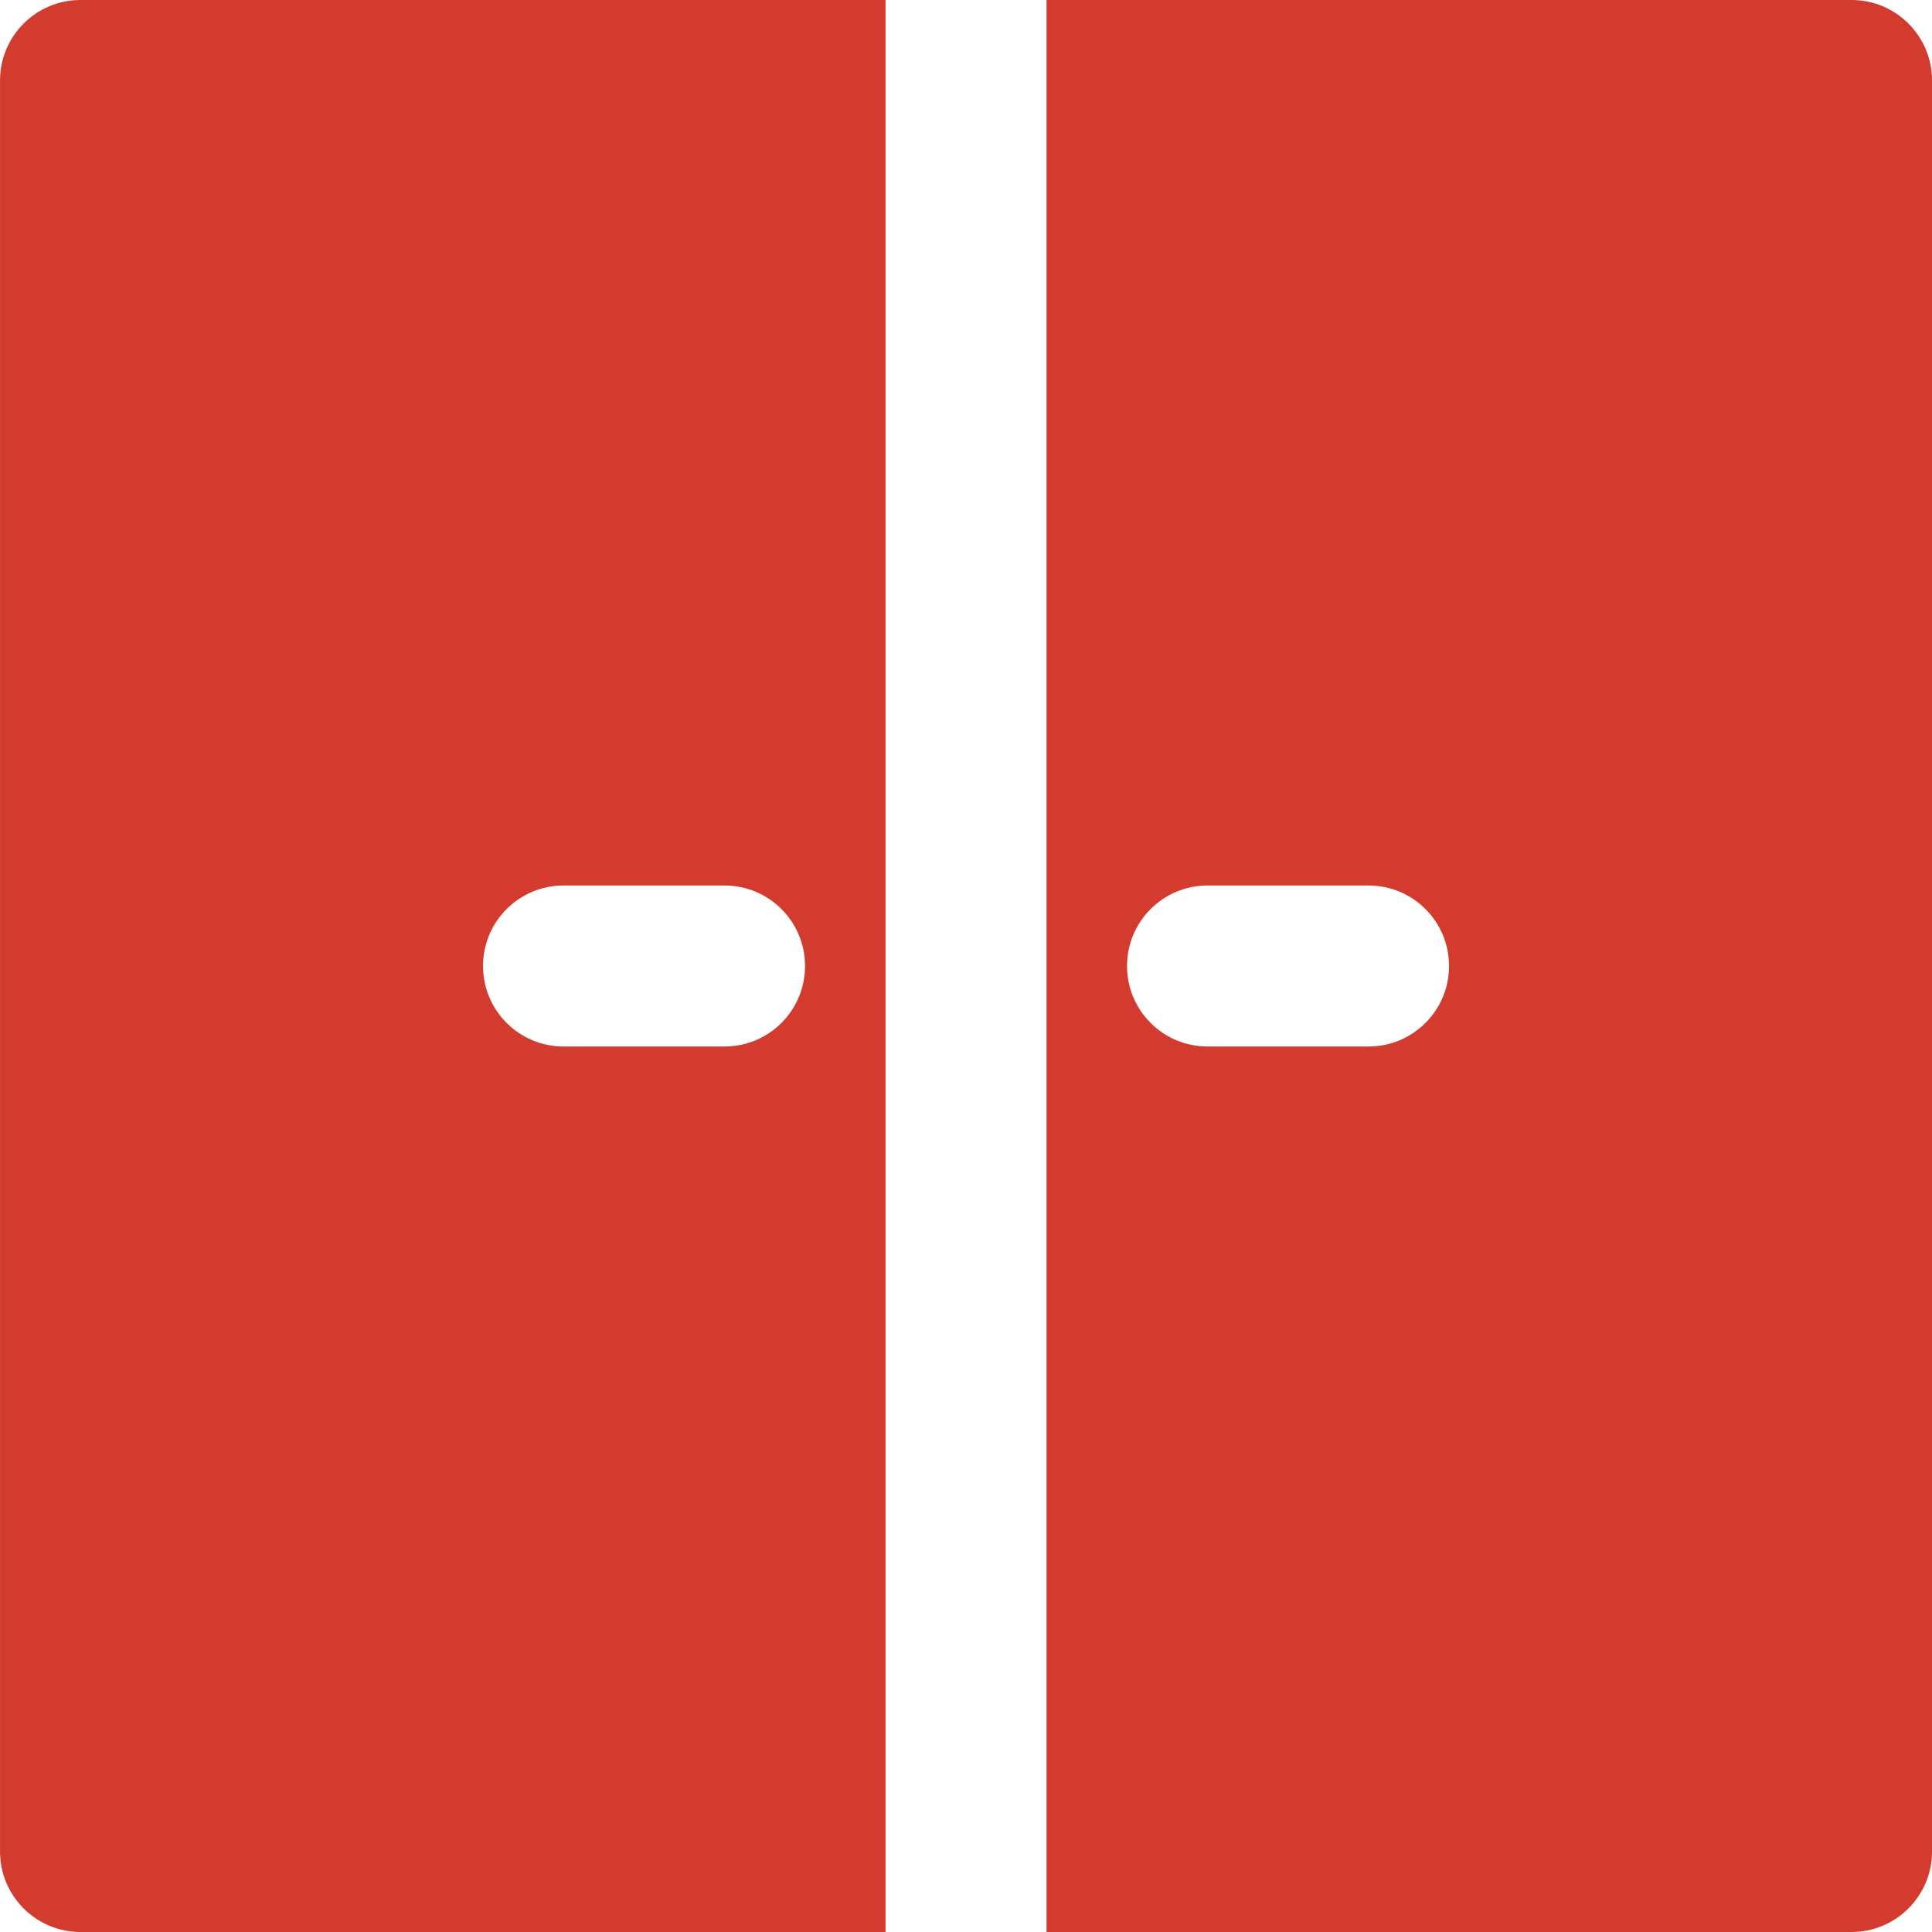
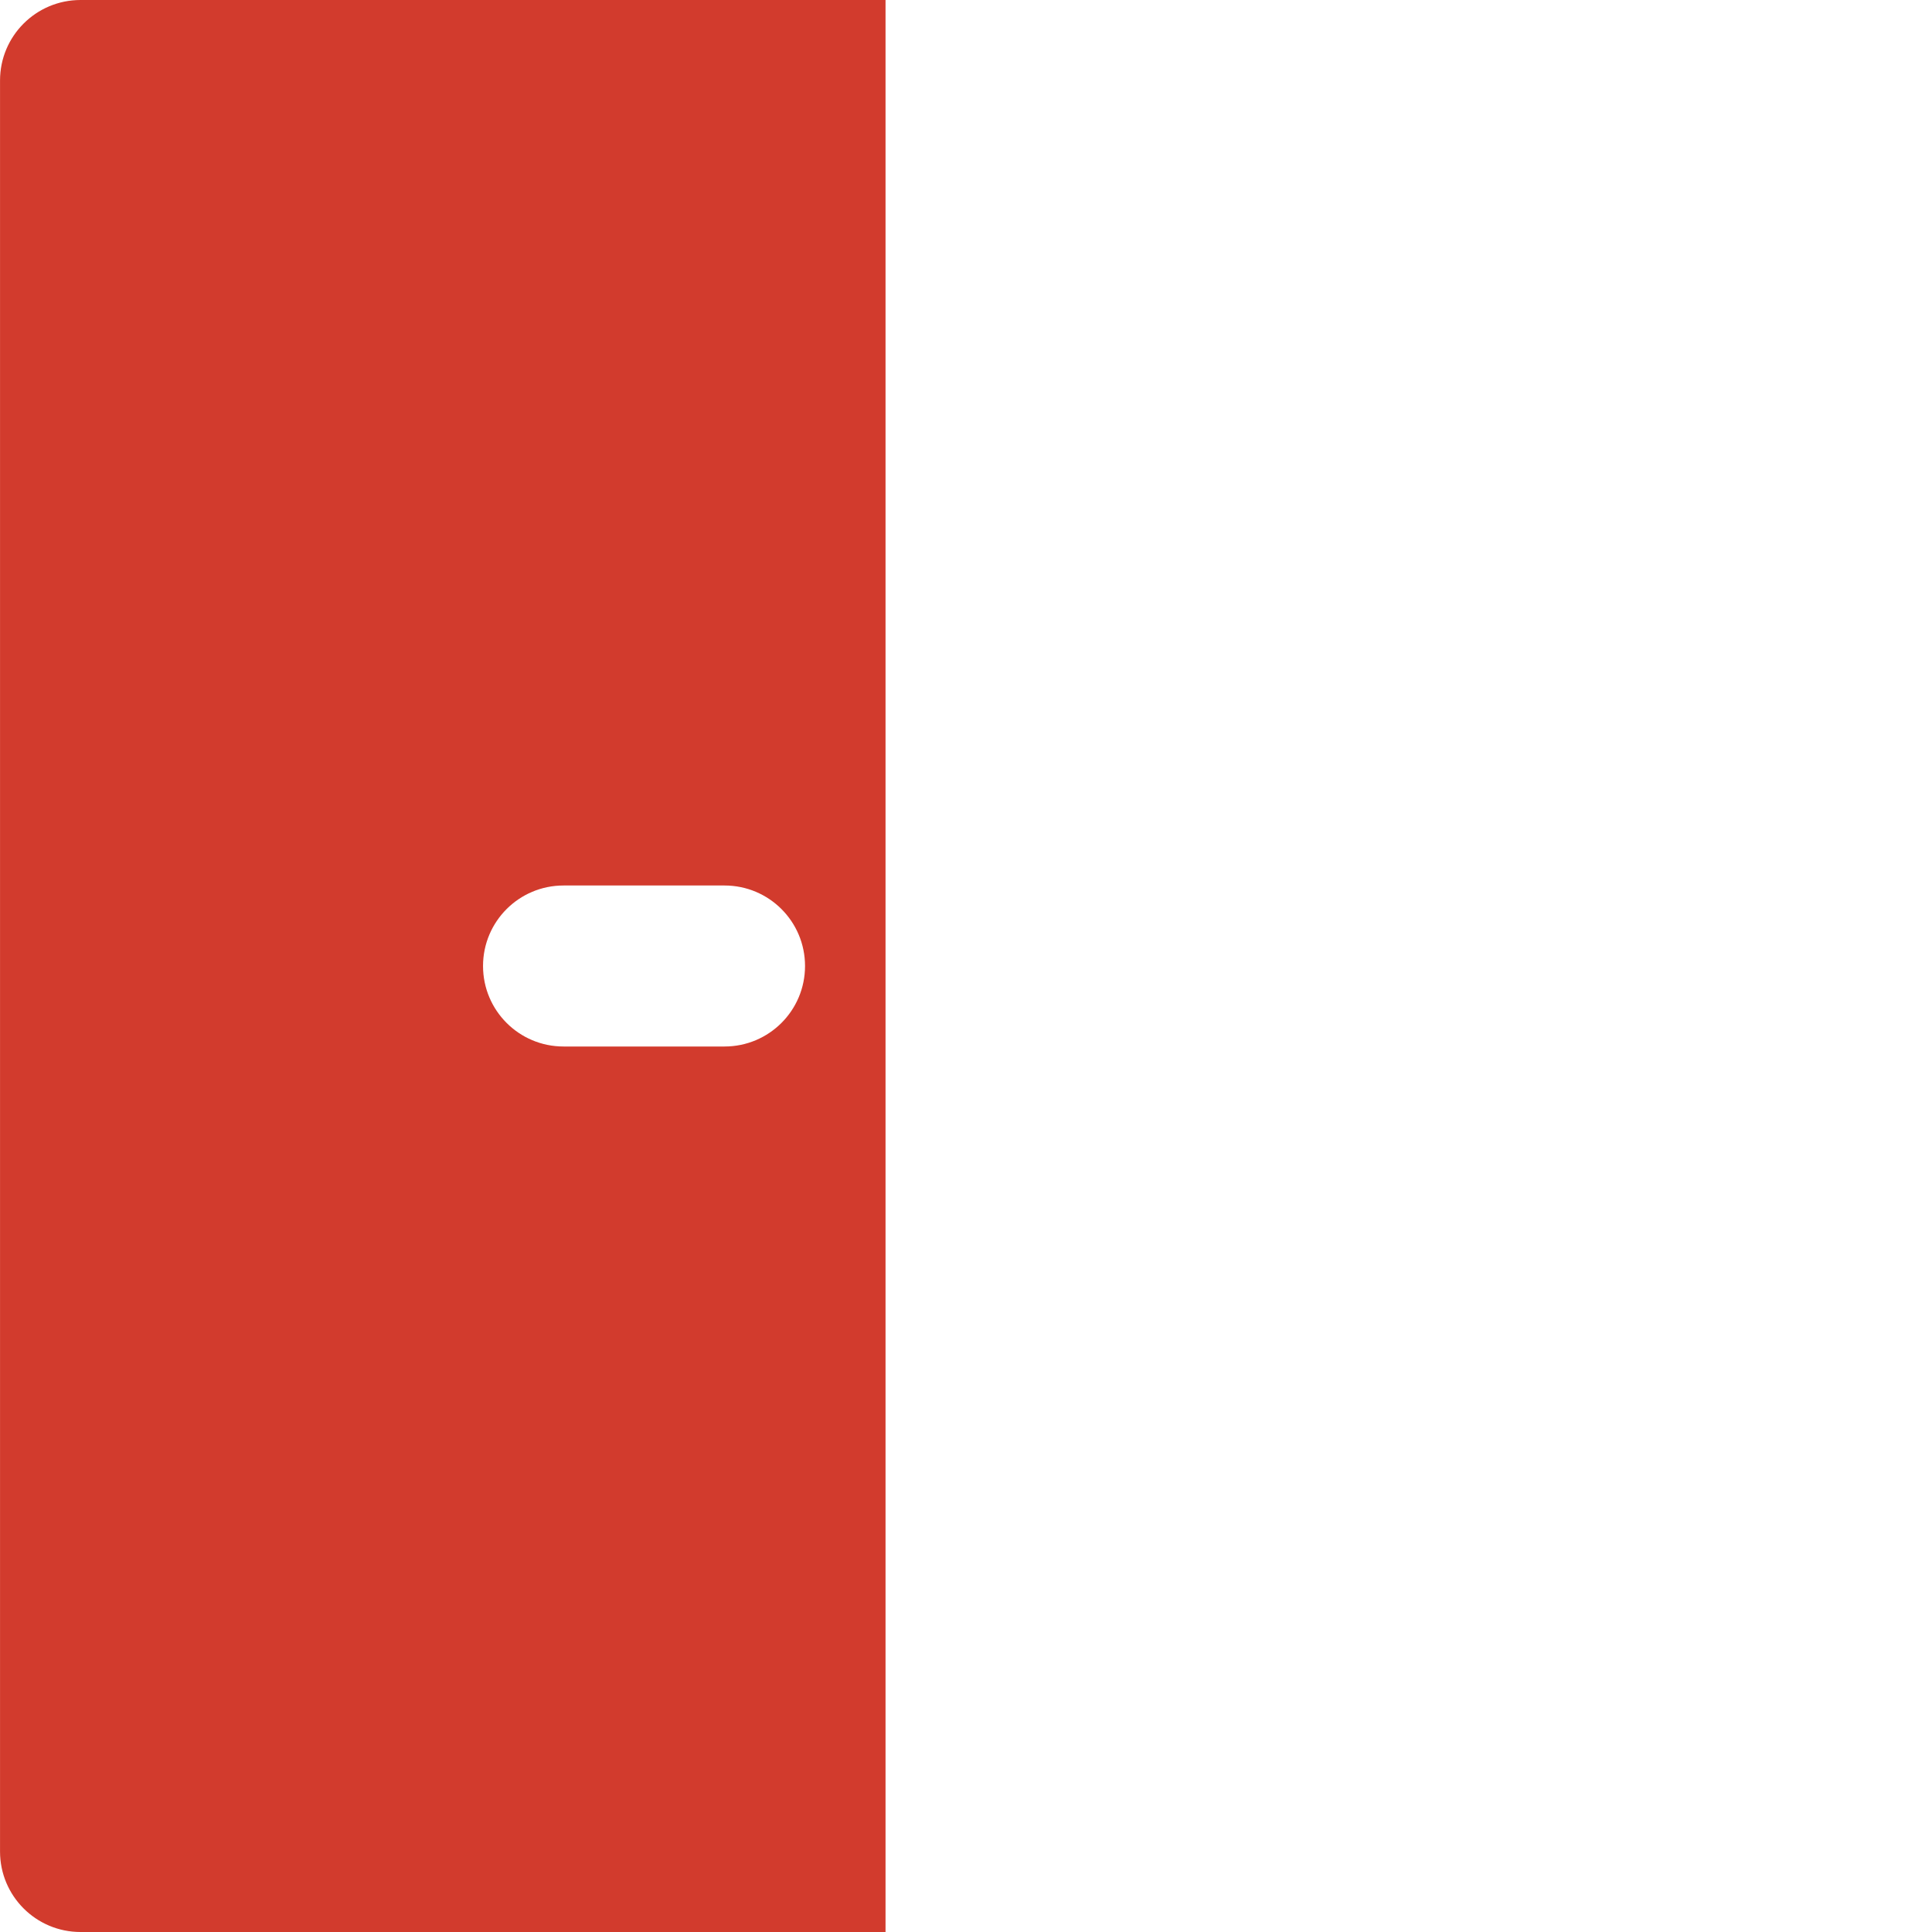
<svg xmlns="http://www.w3.org/2000/svg" width="1200pt" height="1200pt" version="1.1" viewBox="0 0 1200 1200">
  <g fill="#d23b2d" fill-rule="evenodd">
    <path d="m450.02 650h-100c-27.648 0-50-22.398-50-50s22.352-50 50-50h100c27.652 0 50 22.398 50 50s-22.348 50-50 50zm100-650h-500c-27.648 0-50 22.398-50 50v1100c0 27.602 22.352 50 50 50h500z" />
-     <path d="m850.02 650h-100c-27.648 0-50-22.398-50-50s22.352-50 50-50h100c27.652 0 50 22.398 50 50s-22.348 50-50 50m300-650h-500v1200h500c27.652 0 50-22.398 50-50v-1100c0-27.602-22.348-50-50-50" />
  </g>
</svg>